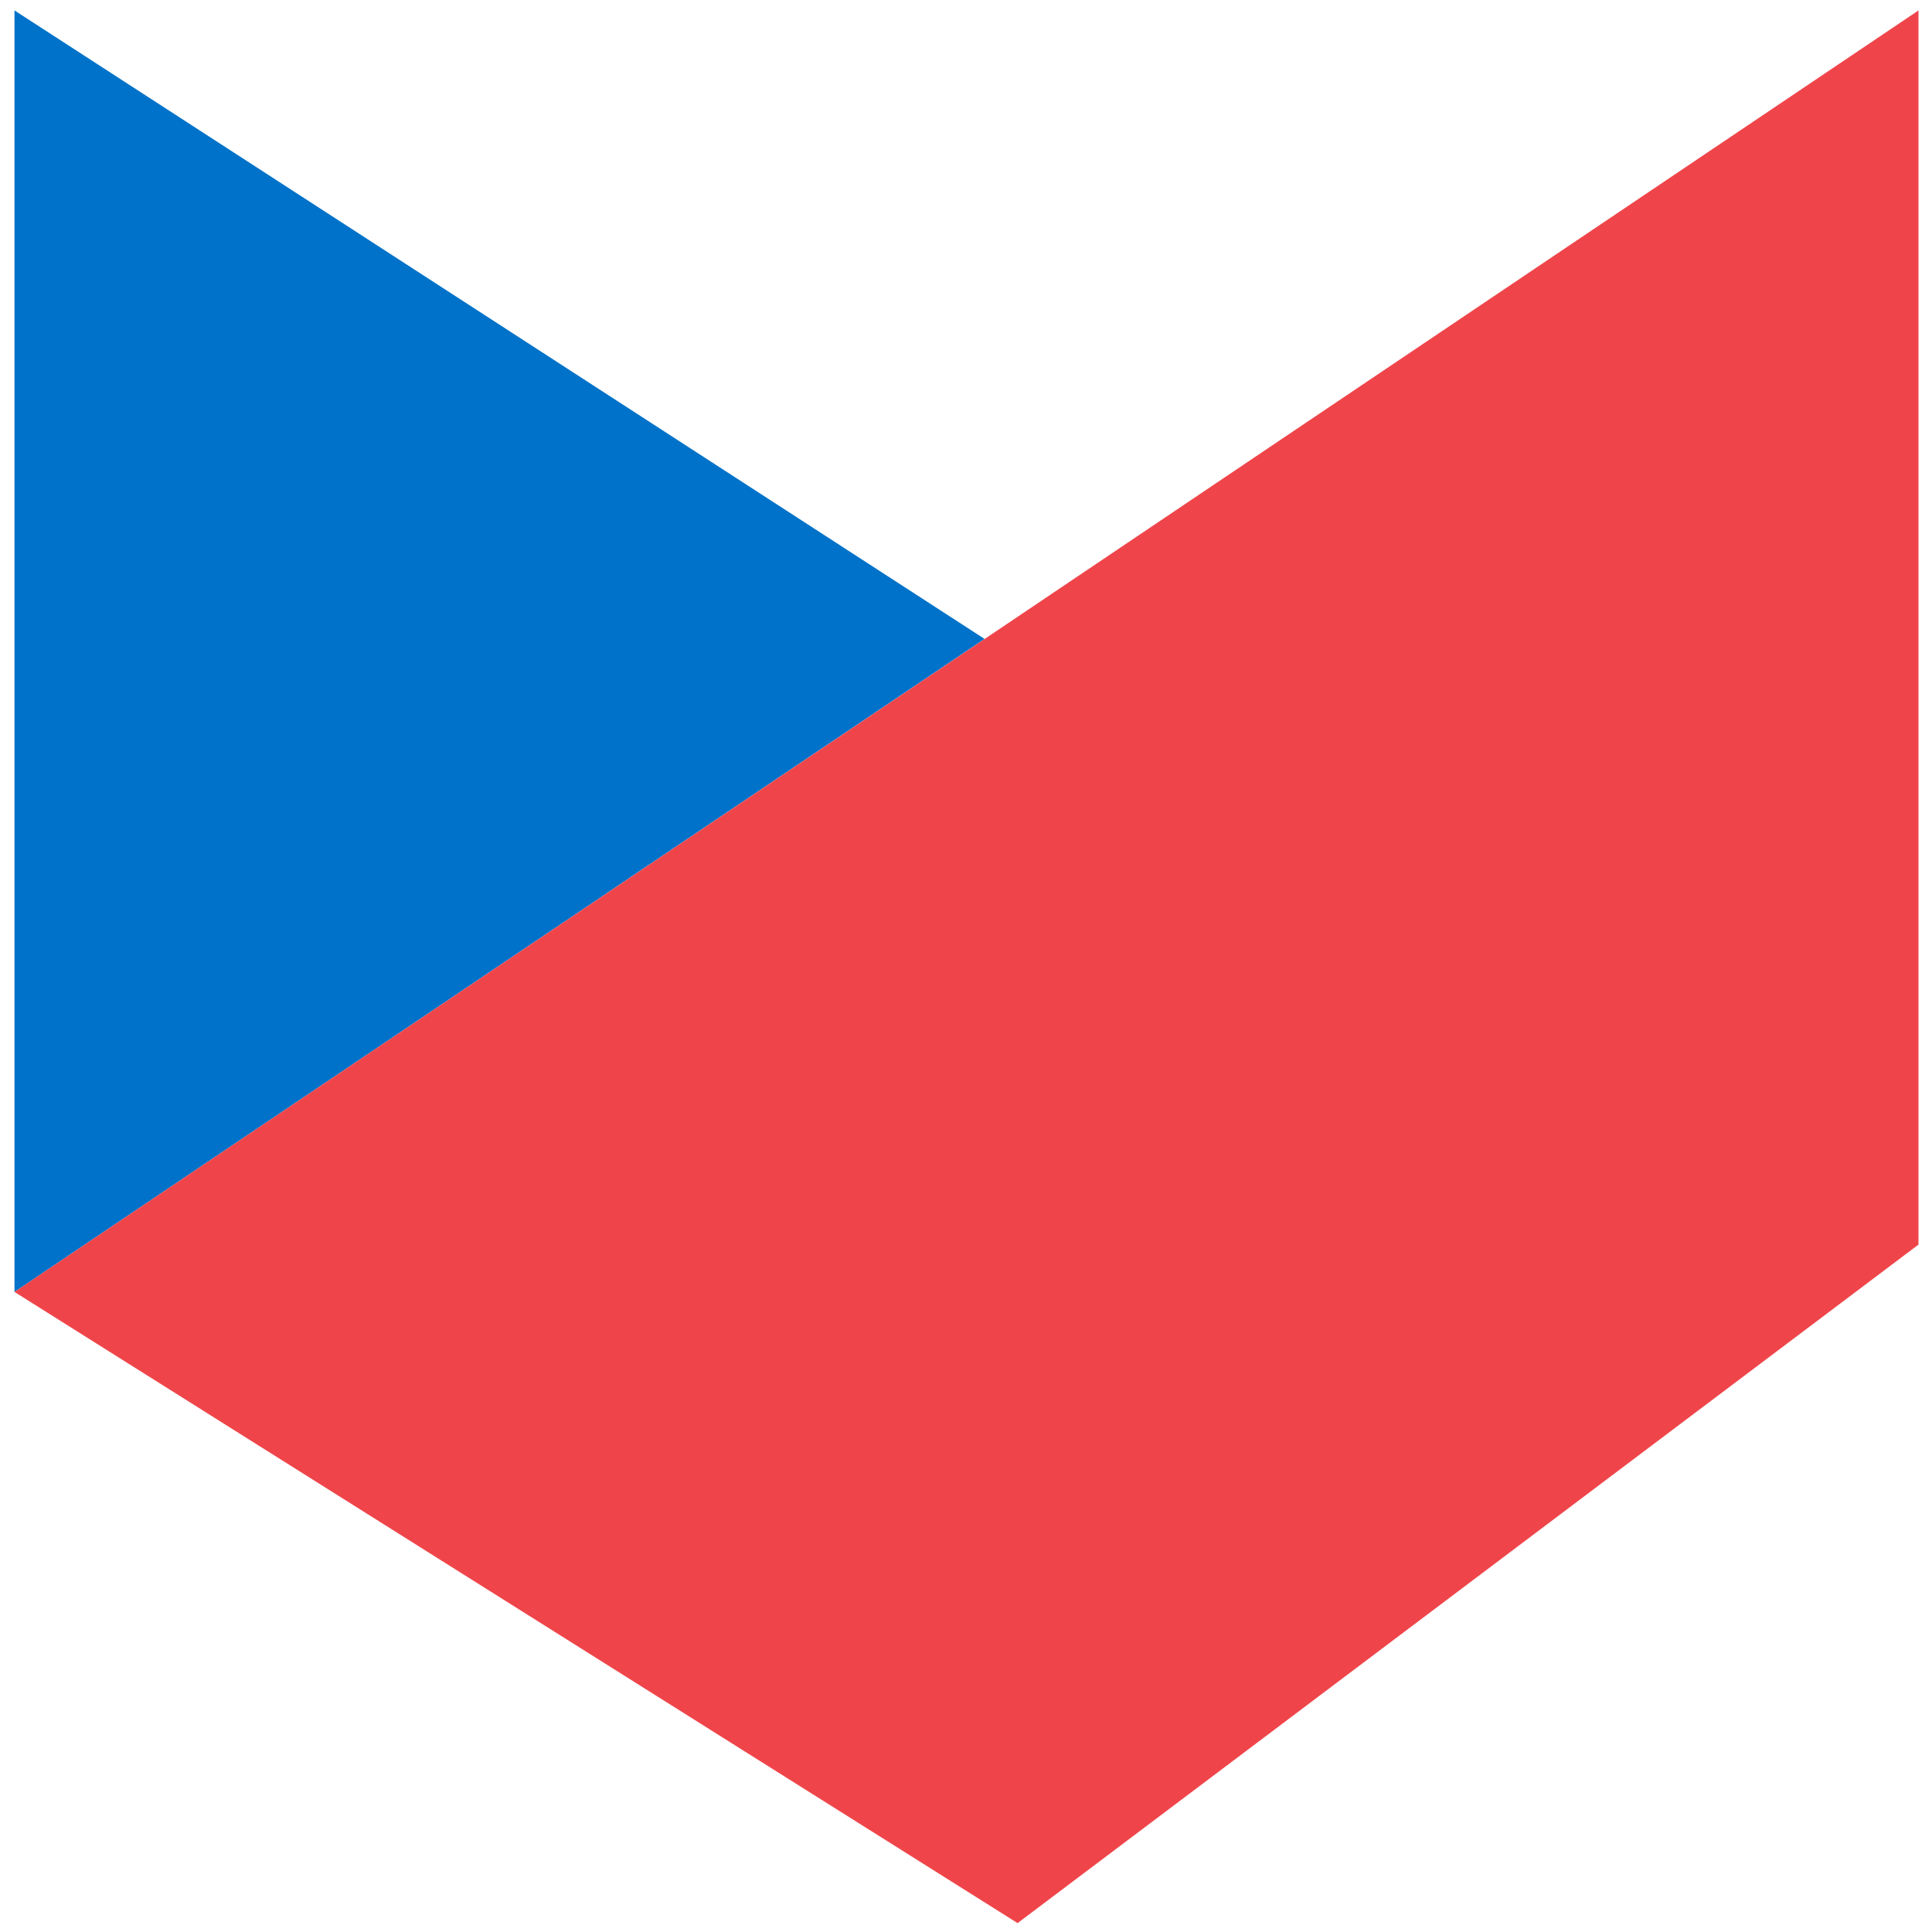
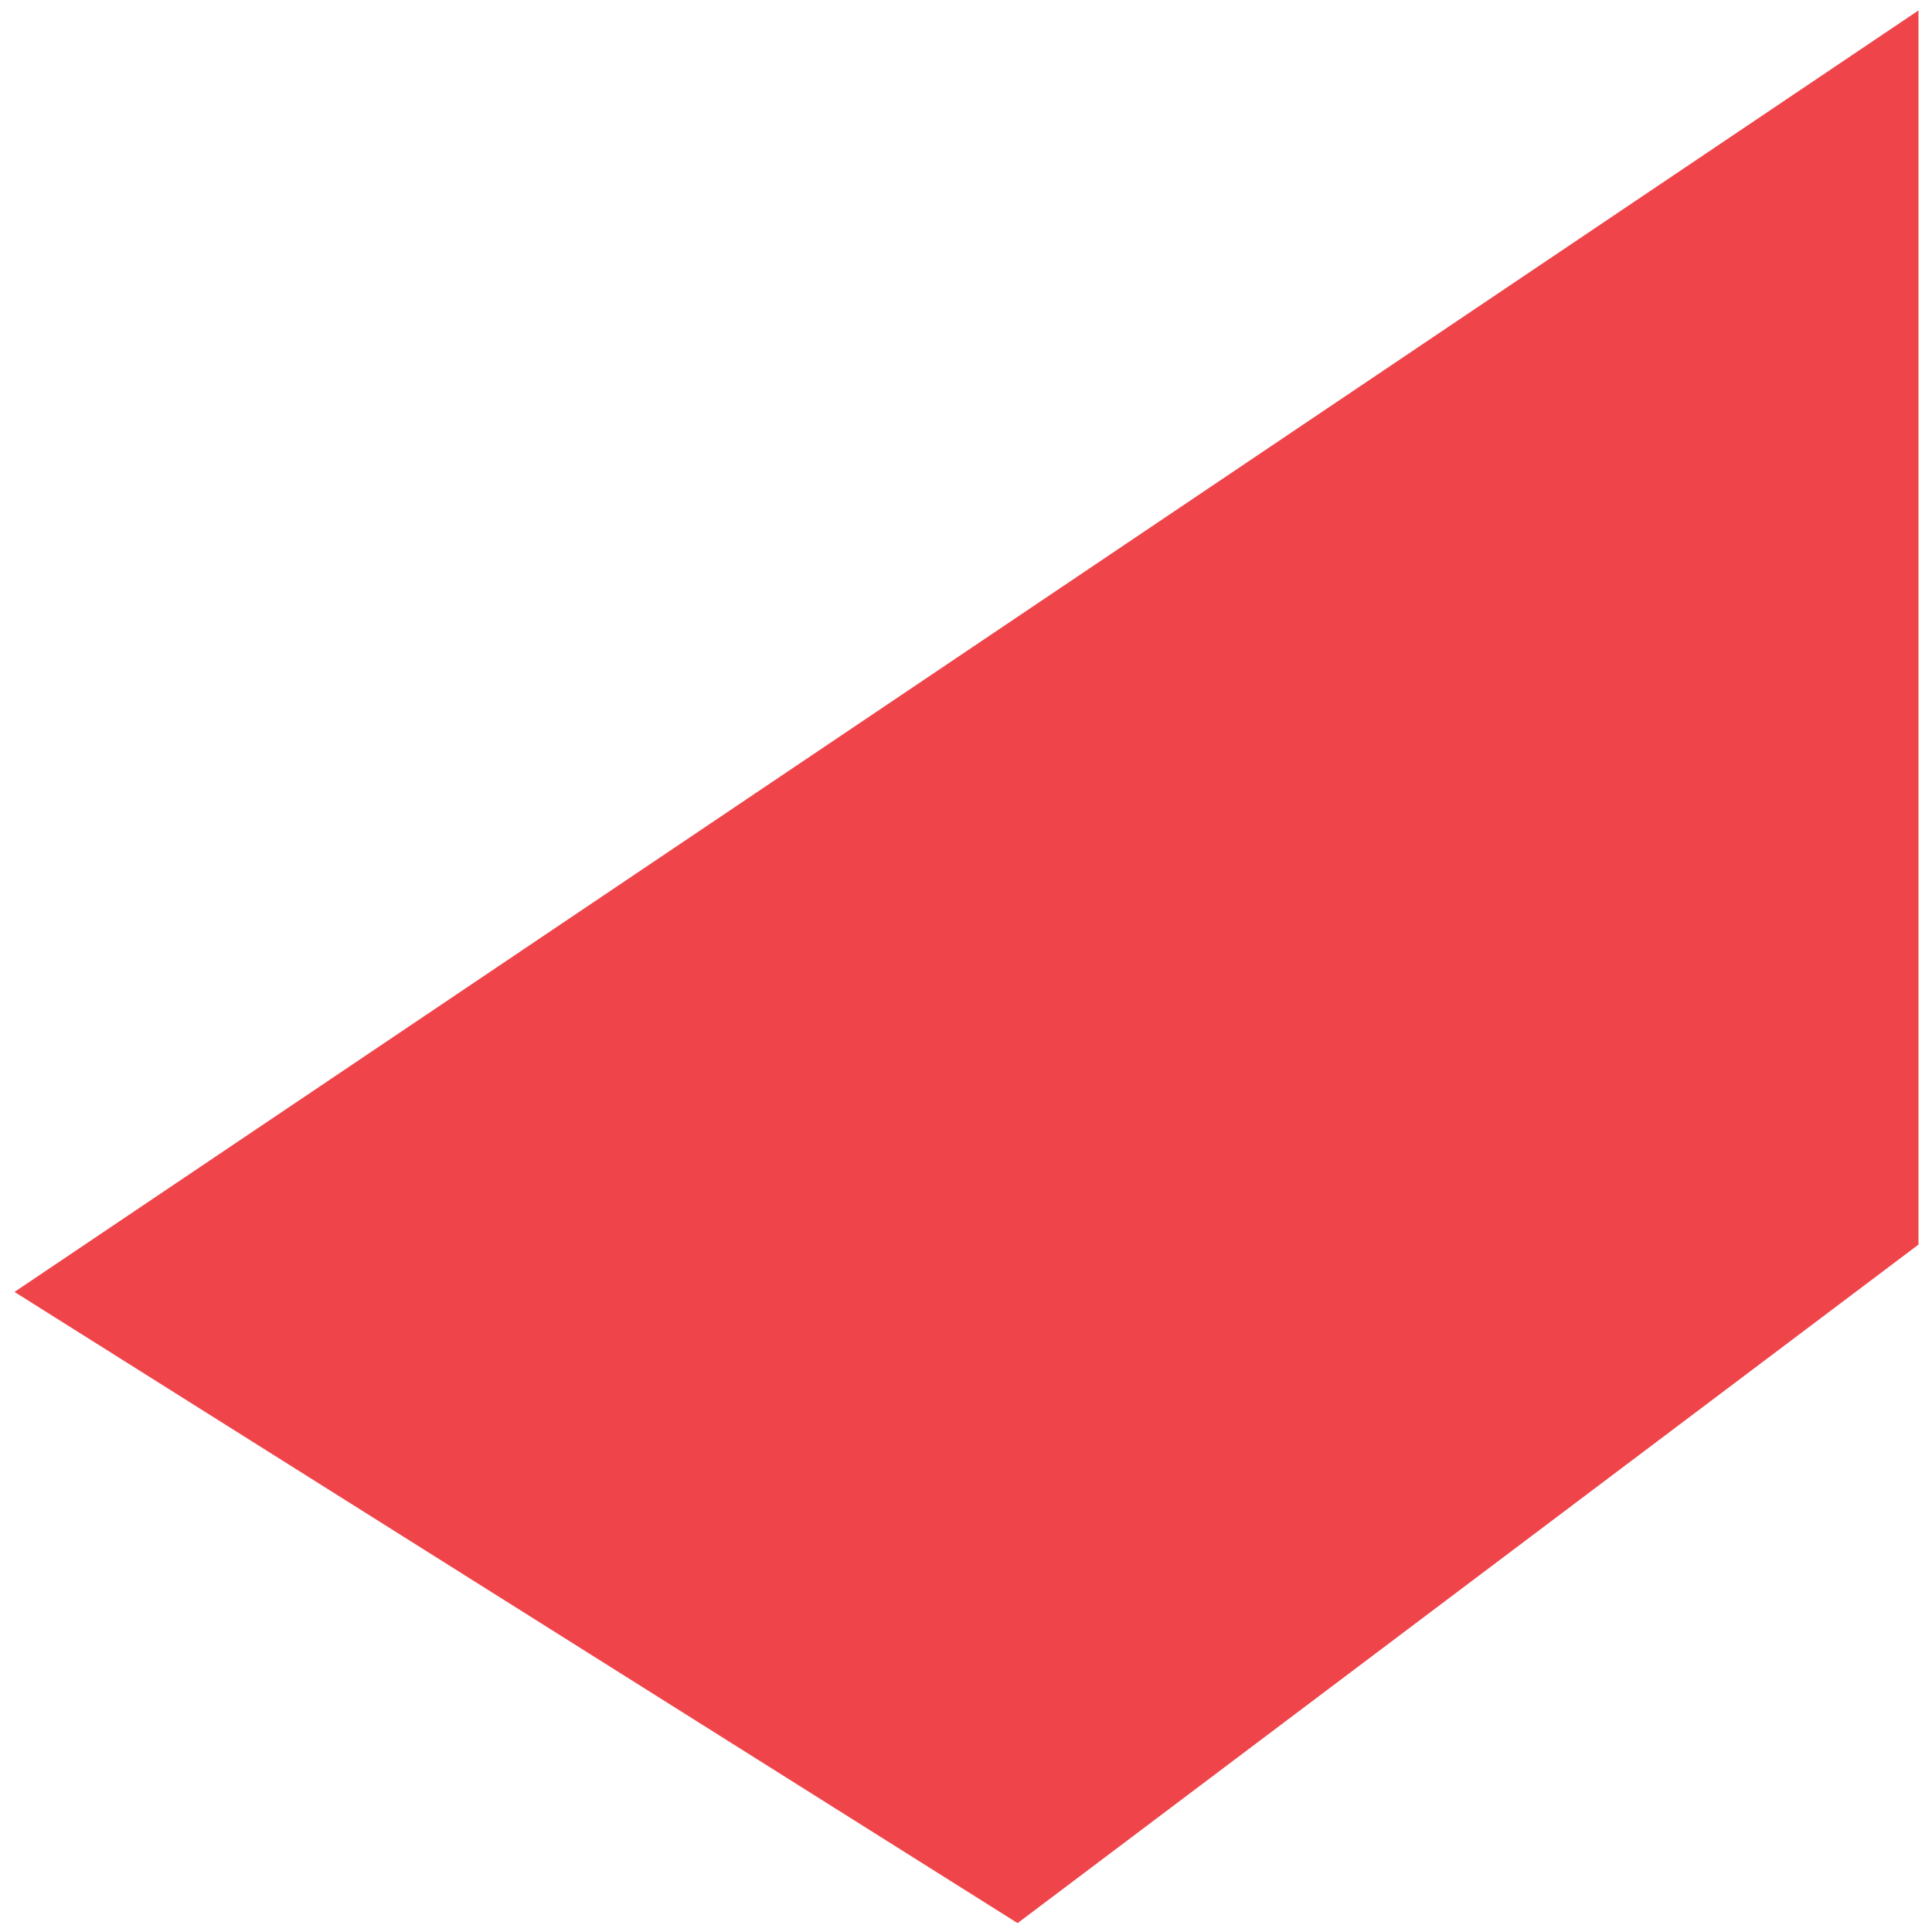
<svg xmlns="http://www.w3.org/2000/svg" version="1.1" id="Слой_1" x="0px" y="0px" viewBox="0 0 1000 1000" style="enable-background:new 0 0 1000 1000;" xml:space="preserve">
  <style type="text/css">
	.st0{fill-rule:evenodd;clip-rule:evenodd;fill:#0072C9;}
	.st1{fill-rule:evenodd;clip-rule:evenodd;fill:#EF454A;}
</style>
-   <polygon class="st0" points="509.6,330.7 7.5,668.7 7.5,5.4 509.6,330.7 " />
  <polygon class="st1" points="993,5.4 993,644.2 526.7,995.4 7.5,668.7 993,5.4 " />
</svg>